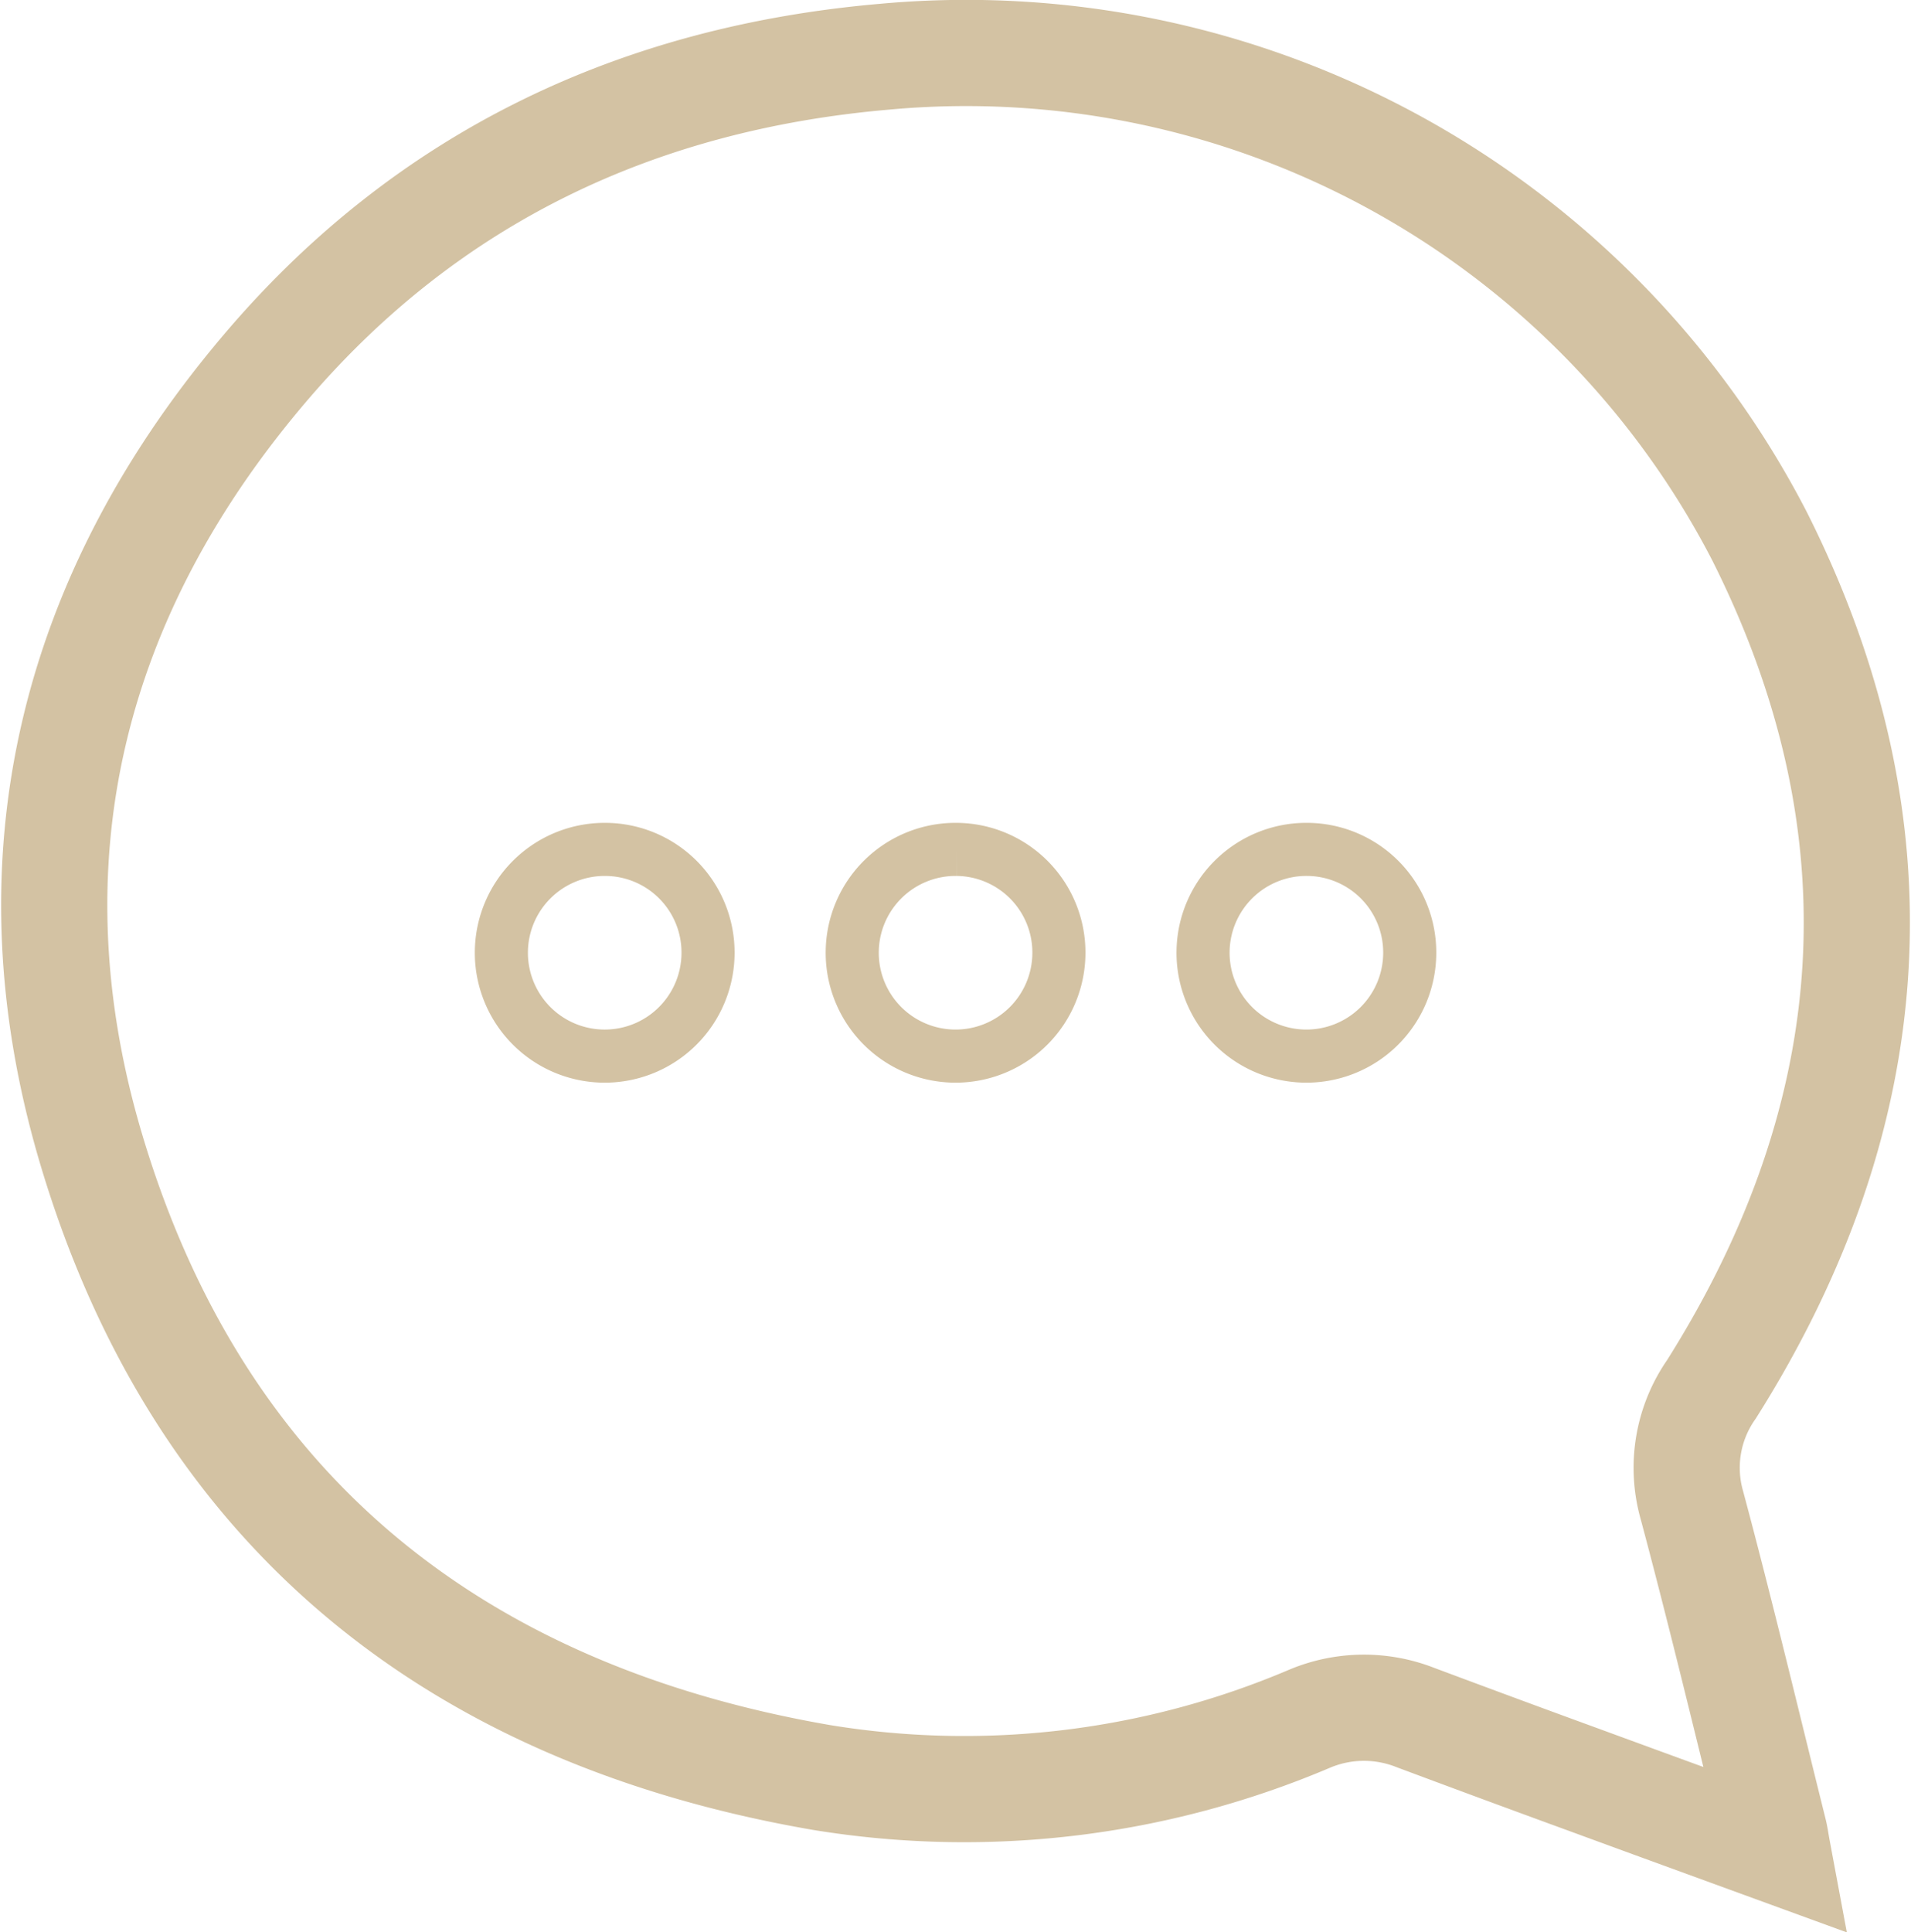
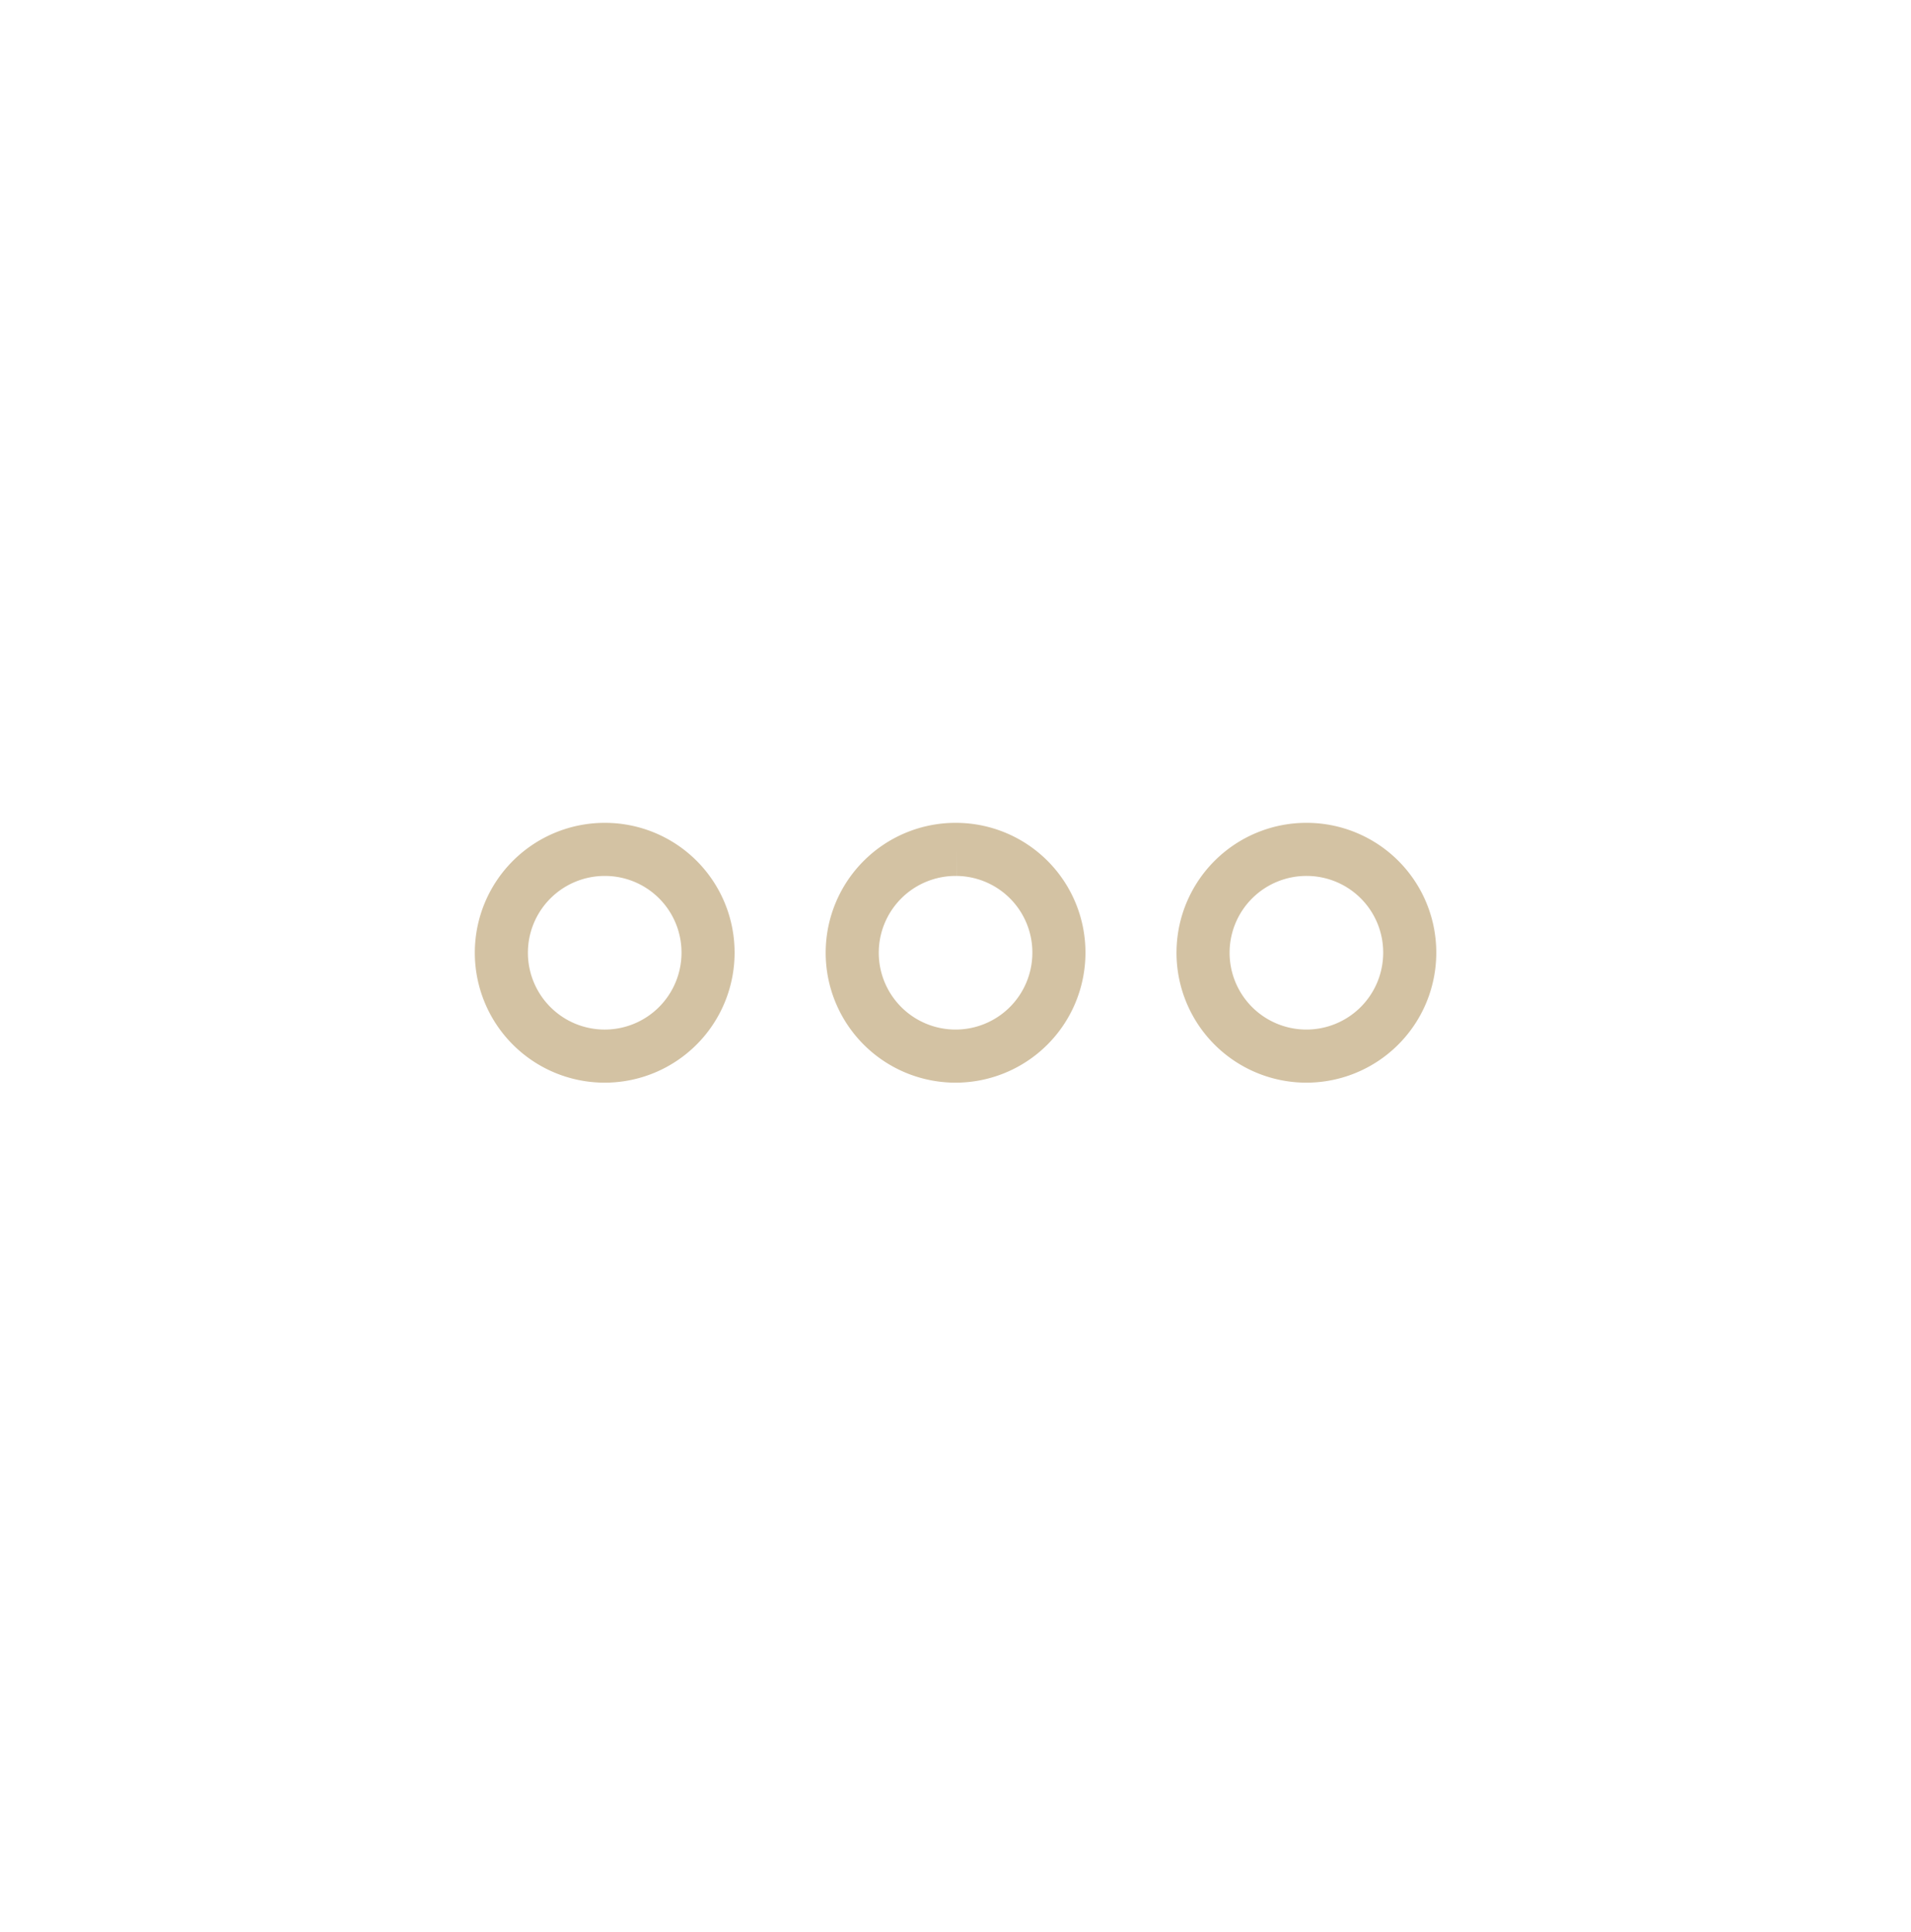
<svg xmlns="http://www.w3.org/2000/svg" width="71.99" height="72.781" viewBox="0 0 71.99 72.781">
  <g id="Raggruppa_76" data-name="Raggruppa 76" transform="translate(-699.051 -1173.954)">
-     <path id="Tracciato_58" data-name="Tracciato 58" d="M766.014,1243.655c-.056-.3-.082-.509-.132-.71-1.021-4.1-2-8.21-3.092-12.289a5.148,5.148,0,0,1,.735-4.377c6.545-10.373,7.318-21.191,1.8-32.149a33.637,33.637,0,0,0-32.948-18.04c-9.257.8-17.117,4.5-23.18,11.54-7.445,8.65-9.974,18.72-6.692,29.671,4.063,13.56,13.682,21.215,27.488,23.6a33.25,33.25,0,0,0,18.414-2.222,5.284,5.284,0,0,1,3.966-.035q3.233,1.209,6.474,2.392C761.2,1241.9,763.561,1242.76,766.014,1243.655Z" fill="none" stroke="#d3c2a3" stroke-miterlimit="10" stroke-width="4" />
    <path id="Tracciato_59" data-name="Tracciato 59" d="M721.838,1205.946a3.893,3.893,0,1,0,3.886,3.913A3.883,3.883,0,0,0,721.838,1205.946Zm13.248,0a3.893,3.893,0,1,0,3.855,3.944A3.883,3.883,0,0,0,735.086,1205.946Zm13.228,0a3.893,3.893,0,1,0,3.843,3.956A3.883,3.883,0,0,0,748.314,1205.946Z" fill="none" stroke="#d3c2a3" stroke-linecap="round" stroke-miterlimit="10" stroke-width="2" />
  </g>
</svg>